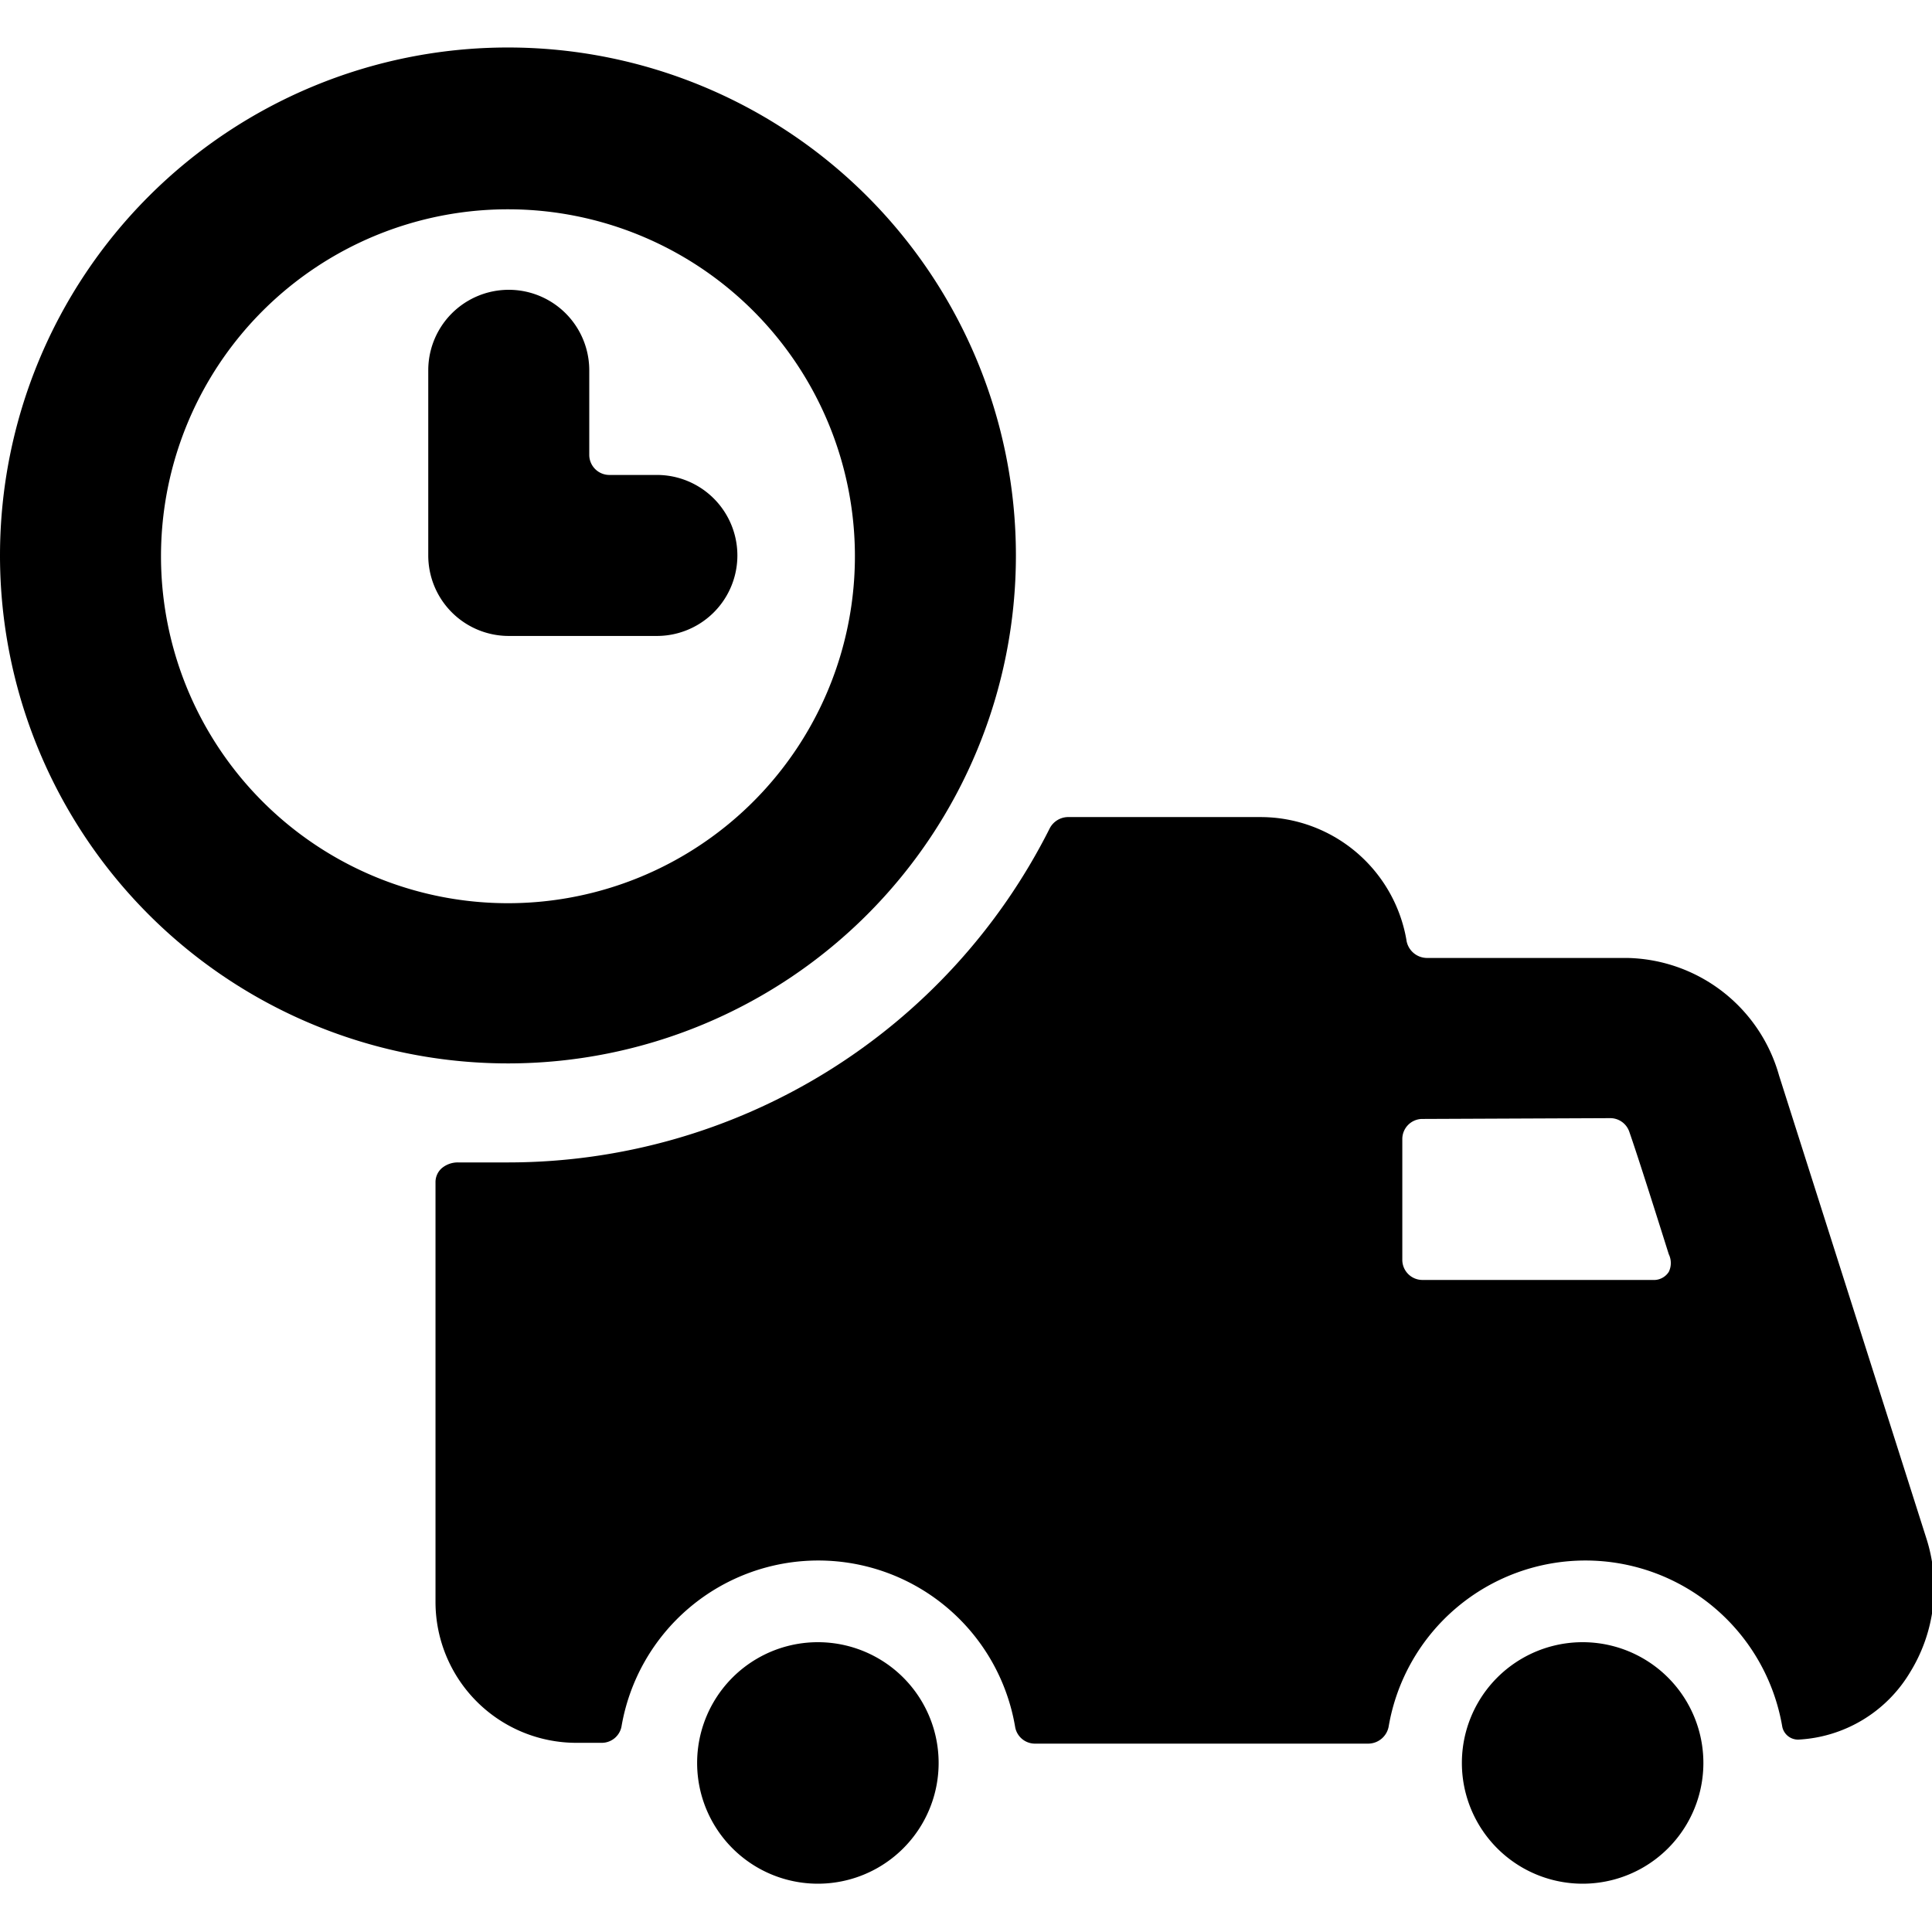
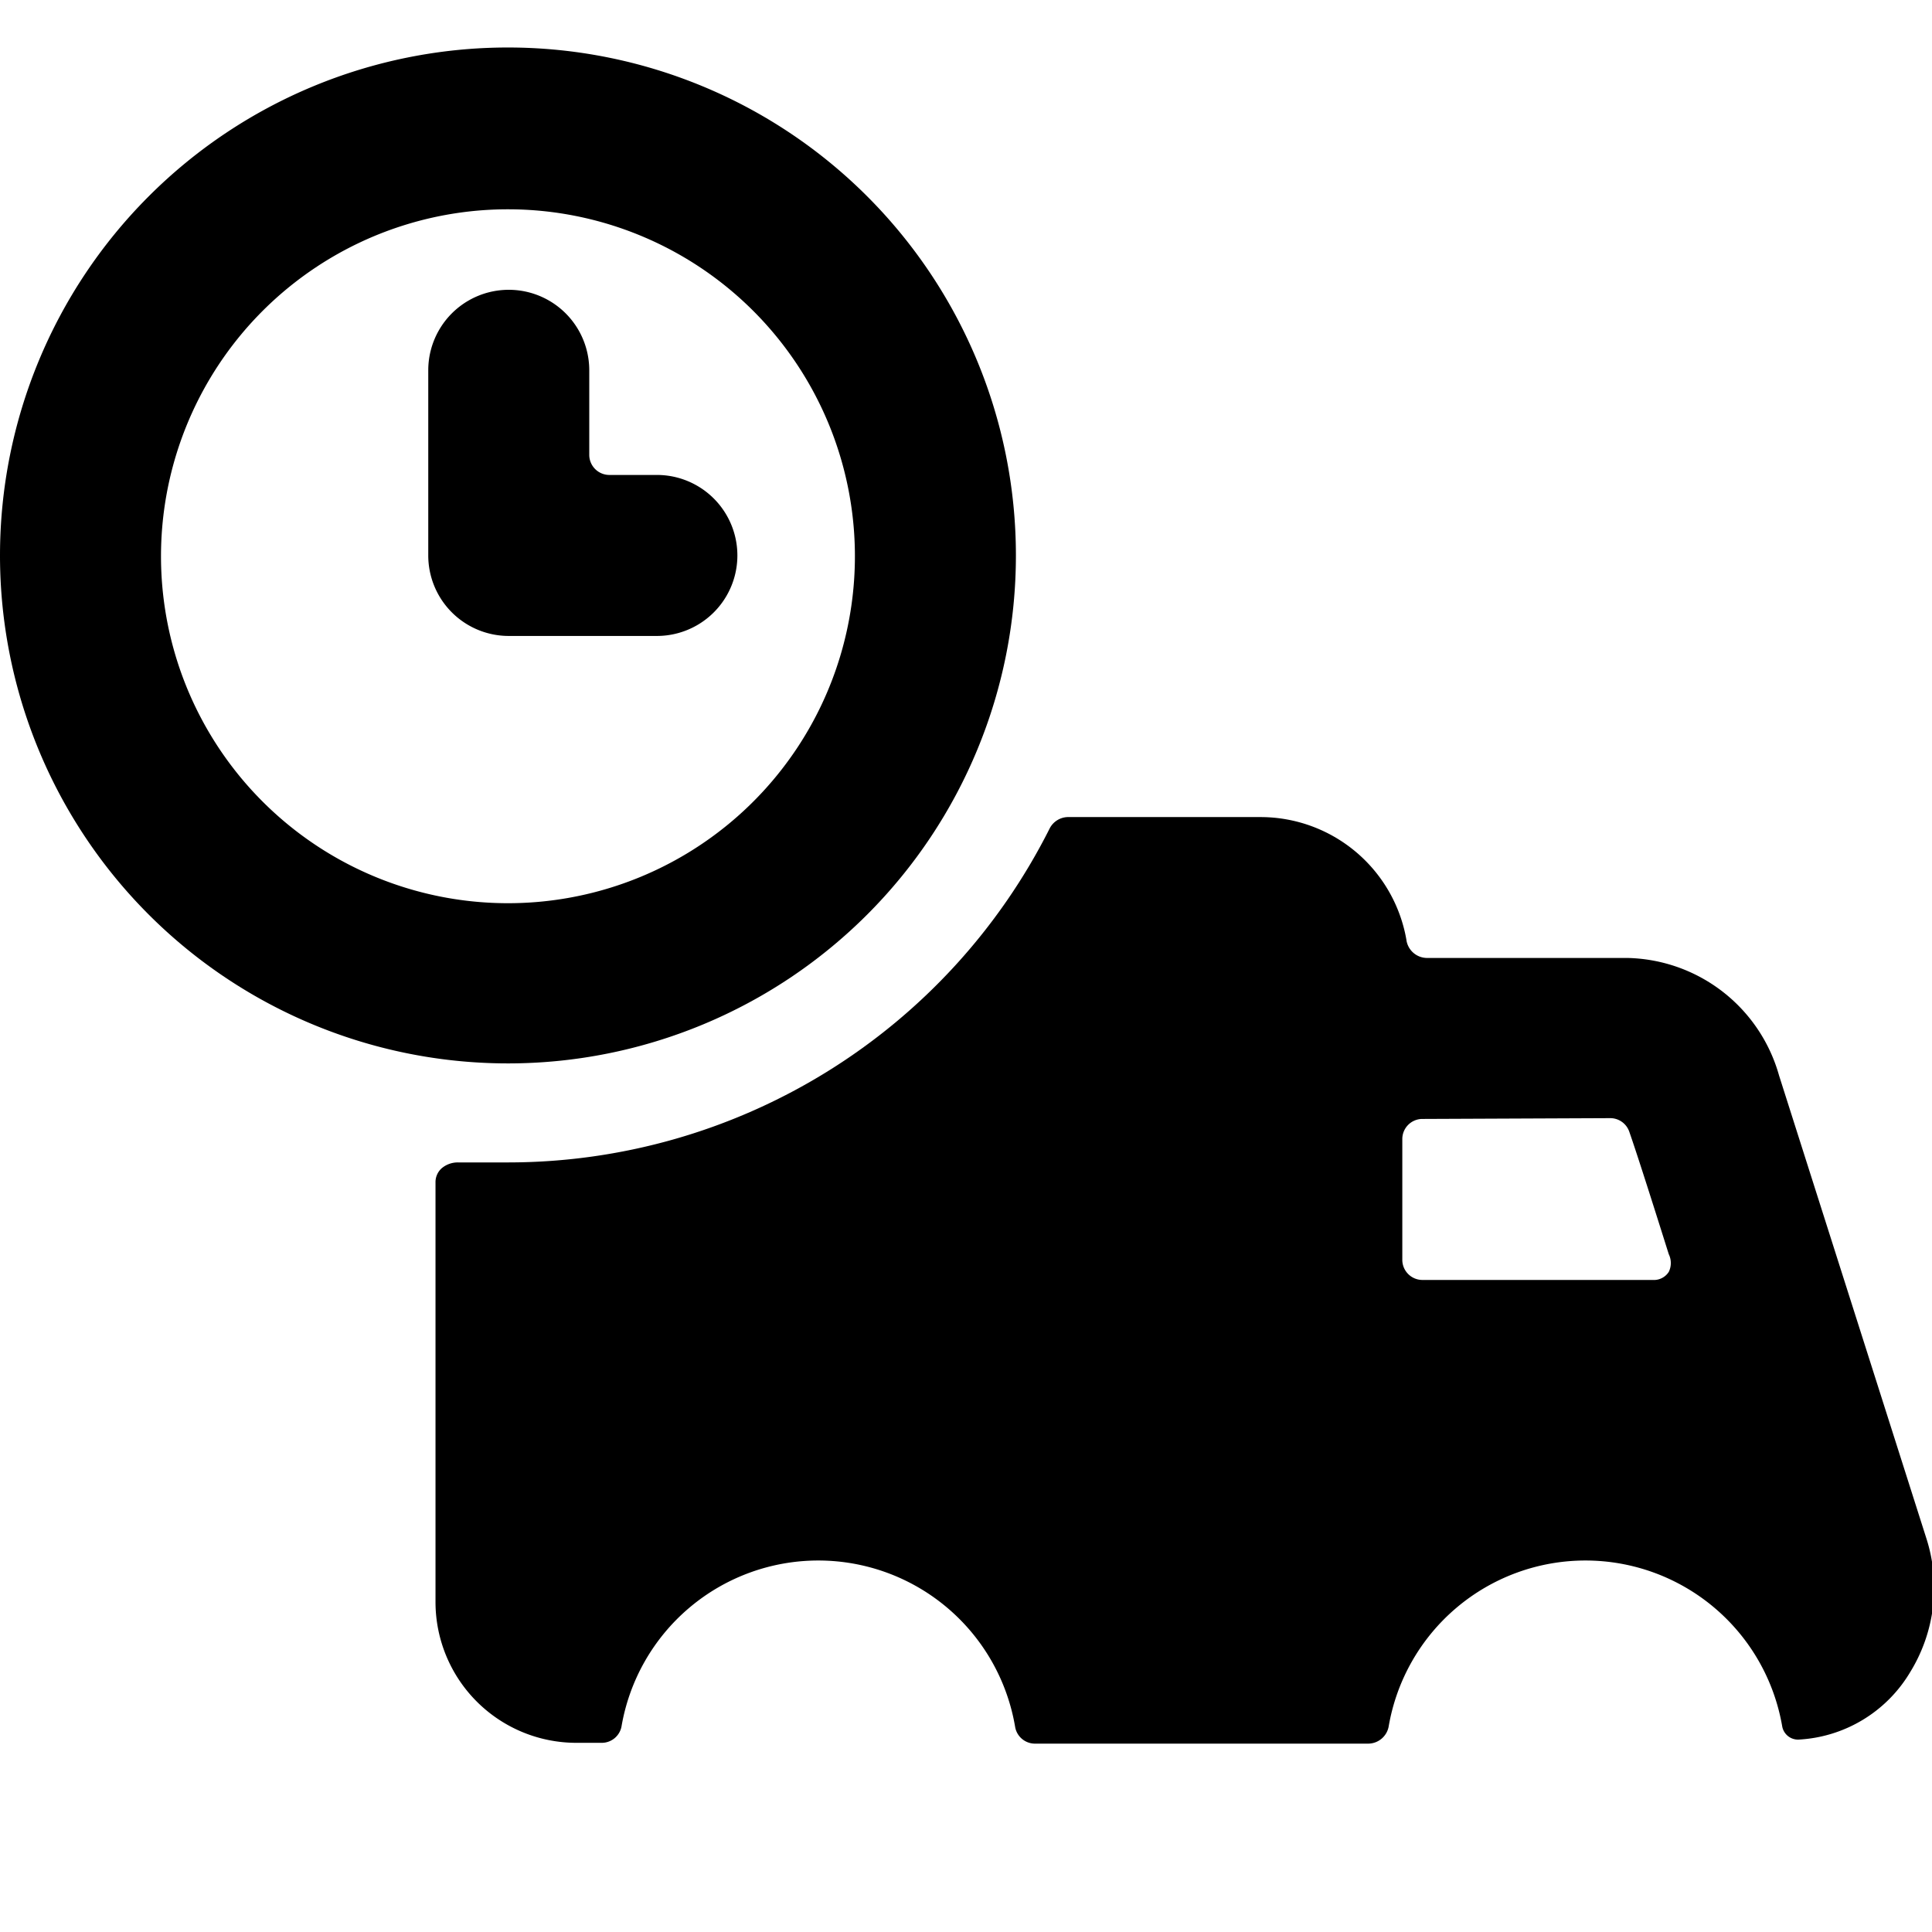
<svg xmlns="http://www.w3.org/2000/svg" viewBox="0 0 24 24">
  <g>
-     <path d="M8.66 21.9a1.5 1.5 0 1 0 3 0 1.5 1.5 0 1 0 -3 0" fill="#000000" stroke-width="1" />
    <path d="M22.1 13.36a2 2 0 0 0 -1.89 -1.46h-2.49a0.26 0.26 0 0 1 -0.25 -0.23 1.84 1.84 0 0 0 -1.81 -1.52h-2.4a0.26 0.26 0 0 0 -0.22 0.14 7.53 7.53 0 0 1 -6.72 4.15l-0.63 0a0.31 0.31 0 0 0 -0.2 0.07 0.23 0.23 0 0 0 -0.08 0.18v5.21a1.75 1.75 0 0 0 1.75 1.75h0.31a0.25 0.25 0 0 0 0.25 -0.2 2.48 2.48 0 0 1 4.89 0 0.25 0.25 0 0 0 0.24 0.21H17a0.26 0.26 0 0 0 0.25 -0.21 2.48 2.48 0 0 1 4.89 0 0.2 0.2 0 0 0 0.2 0.16 1.72 1.72 0 0 0 1.39 -0.84 2 2 0 0 0 0.2 -1.66Zm-2.1 0.53a0.25 0.25 0 0 1 0.24 0.17c0.07 0.2 0.21 0.63 0.49 1.52a0.25 0.25 0 0 1 0 0.22 0.22 0.22 0 0 1 -0.2 0.1h-2.86a0.25 0.25 0 0 1 -0.25 -0.25v-1.5a0.25 0.25 0 0 1 0.24 -0.25Z" fill="#000000" stroke-width="1" />
-     <path d="M18.16 21.9a1.5 1.5 0 1 0 3 0 1.5 1.5 0 1 0 -3 0" fill="#000000" stroke-width="1" />
    <path d="M6.32 13.21A6.31 6.31 0 1 0 0 6.9a6.31 6.31 0 0 0 6.32 6.31Zm4.3 -6.31a4.31 4.31 0 1 1 -4.3 -4.3 4.31 4.31 0 0 1 4.3 4.3Z" fill="#000000" stroke-width="1" />
    <path d="M6.32 7.9h1.84a1 1 0 0 0 0 -2h-0.59a0.25 0.25 0 0 1 -0.25 -0.25V4.6a1 1 0 0 0 -2 0v2.3a1 1 0 0 0 1 1Z" fill="#000000" stroke-width="1" />
  </g>
</svg>